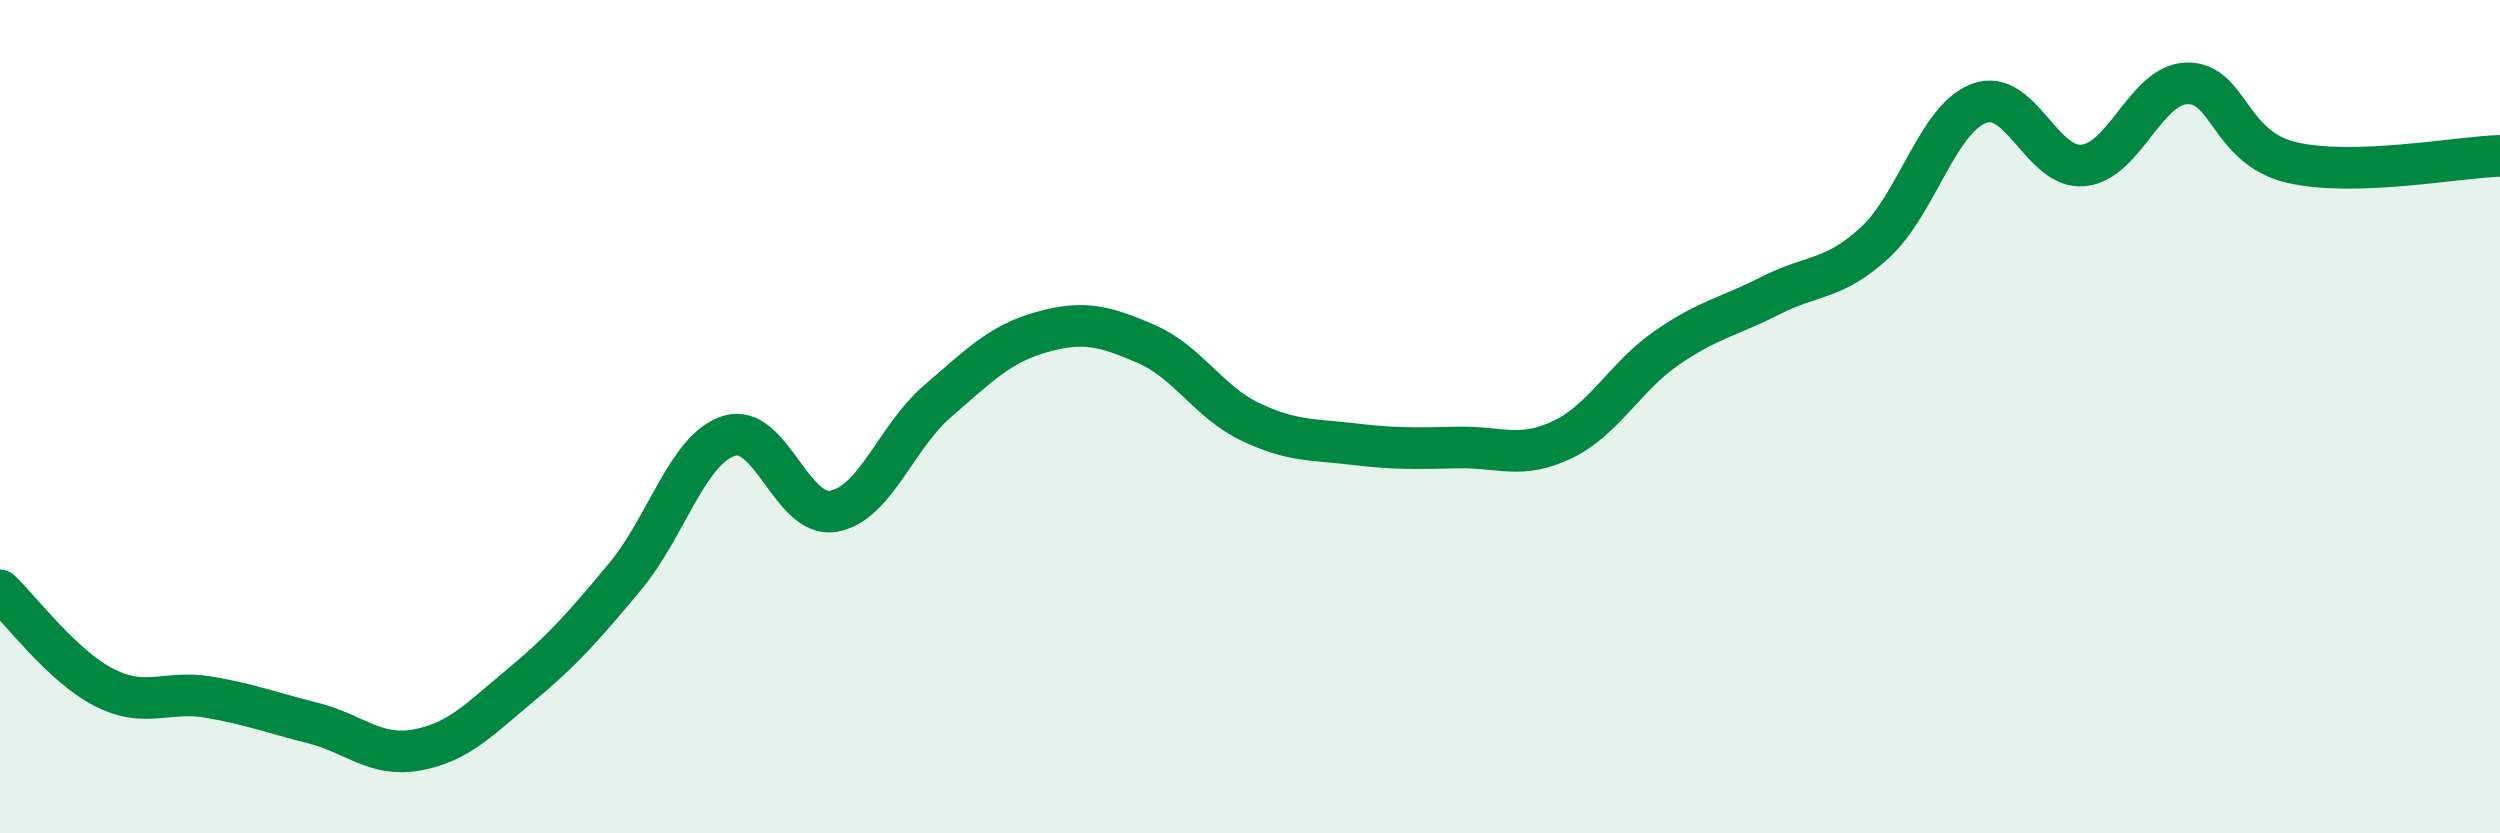
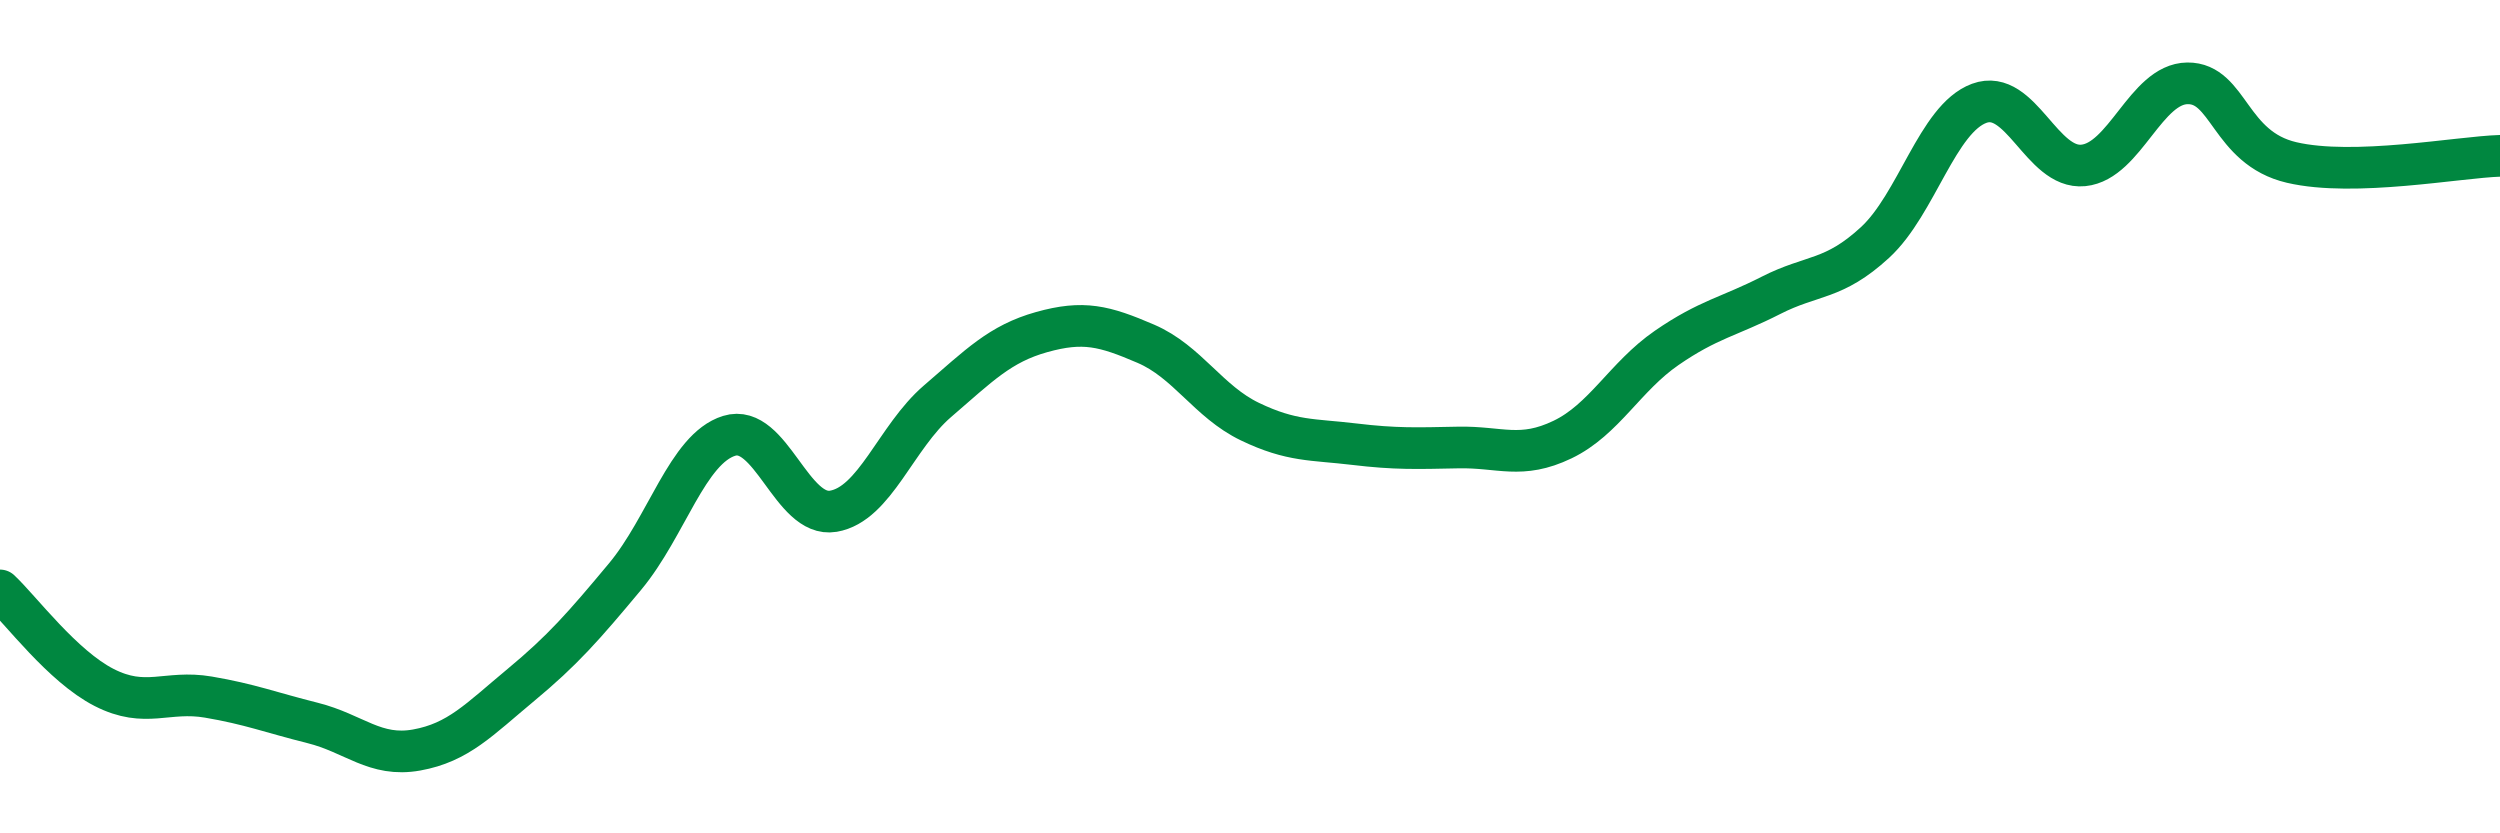
<svg xmlns="http://www.w3.org/2000/svg" width="60" height="20" viewBox="0 0 60 20">
-   <path d="M 0,14.17 C 0.5,14.64 1.5,15.99 2.5,16.5 C 3.5,17.01 4,16.56 5,16.73 C 6,16.9 6.5,17.1 7.5,17.35 C 8.5,17.6 9,18.18 10,18 C 11,17.82 11.5,17.27 12.5,16.44 C 13.5,15.61 14,15.04 15,13.84 C 16,12.64 16.5,10.77 17.5,10.46 C 18.5,10.15 19,12.44 20,12.27 C 21,12.1 21.5,10.49 22.5,9.63 C 23.5,8.77 24,8.25 25,7.97 C 26,7.69 26.5,7.82 27.5,8.25 C 28.5,8.68 29,9.64 30,10.12 C 31,10.6 31.5,10.54 32.5,10.66 C 33.5,10.78 34,10.76 35,10.74 C 36,10.72 36.5,11.03 37.5,10.55 C 38.5,10.07 39,9.04 40,8.35 C 41,7.66 41.5,7.6 42.5,7.09 C 43.5,6.58 44,6.74 45,5.82 C 46,4.9 46.5,2.85 47.5,2.48 C 48.5,2.11 49,4.07 50,3.97 C 51,3.87 51.5,2.01 52.5,2 C 53.5,1.99 53.5,3.55 55,3.9 C 56.5,4.25 59,3.77 60,3.74L60 20L0 20Z" fill="#008740" opacity="0.1" stroke-linecap="round" stroke-linejoin="round" />
  <path d="M 0,14.17 C 0.5,14.64 1.5,15.99 2.5,16.5 C 3.5,17.01 4,16.56 5,16.73 C 6,16.9 6.5,17.1 7.5,17.35 C 8.5,17.6 9,18.18 10,18 C 11,17.82 11.5,17.27 12.5,16.44 C 13.5,15.61 14,15.04 15,13.84 C 16,12.64 16.5,10.77 17.5,10.46 C 18.5,10.15 19,12.44 20,12.27 C 21,12.1 21.5,10.49 22.5,9.63 C 23.5,8.77 24,8.25 25,7.97 C 26,7.69 26.5,7.82 27.5,8.25 C 28.5,8.68 29,9.64 30,10.12 C 31,10.6 31.5,10.54 32.5,10.66 C 33.5,10.78 34,10.76 35,10.74 C 36,10.72 36.5,11.03 37.5,10.55 C 38.5,10.07 39,9.04 40,8.35 C 41,7.66 41.5,7.6 42.5,7.09 C 43.5,6.58 44,6.74 45,5.82 C 46,4.9 46.5,2.85 47.5,2.48 C 48.5,2.11 49,4.07 50,3.97 C 51,3.87 51.5,2.01 52.5,2 C 53.5,1.99 53.5,3.55 55,3.9 C 56.5,4.25 59,3.77 60,3.74" stroke="#008740" stroke-width="1" fill="none" stroke-linecap="round" stroke-linejoin="round" />
</svg>